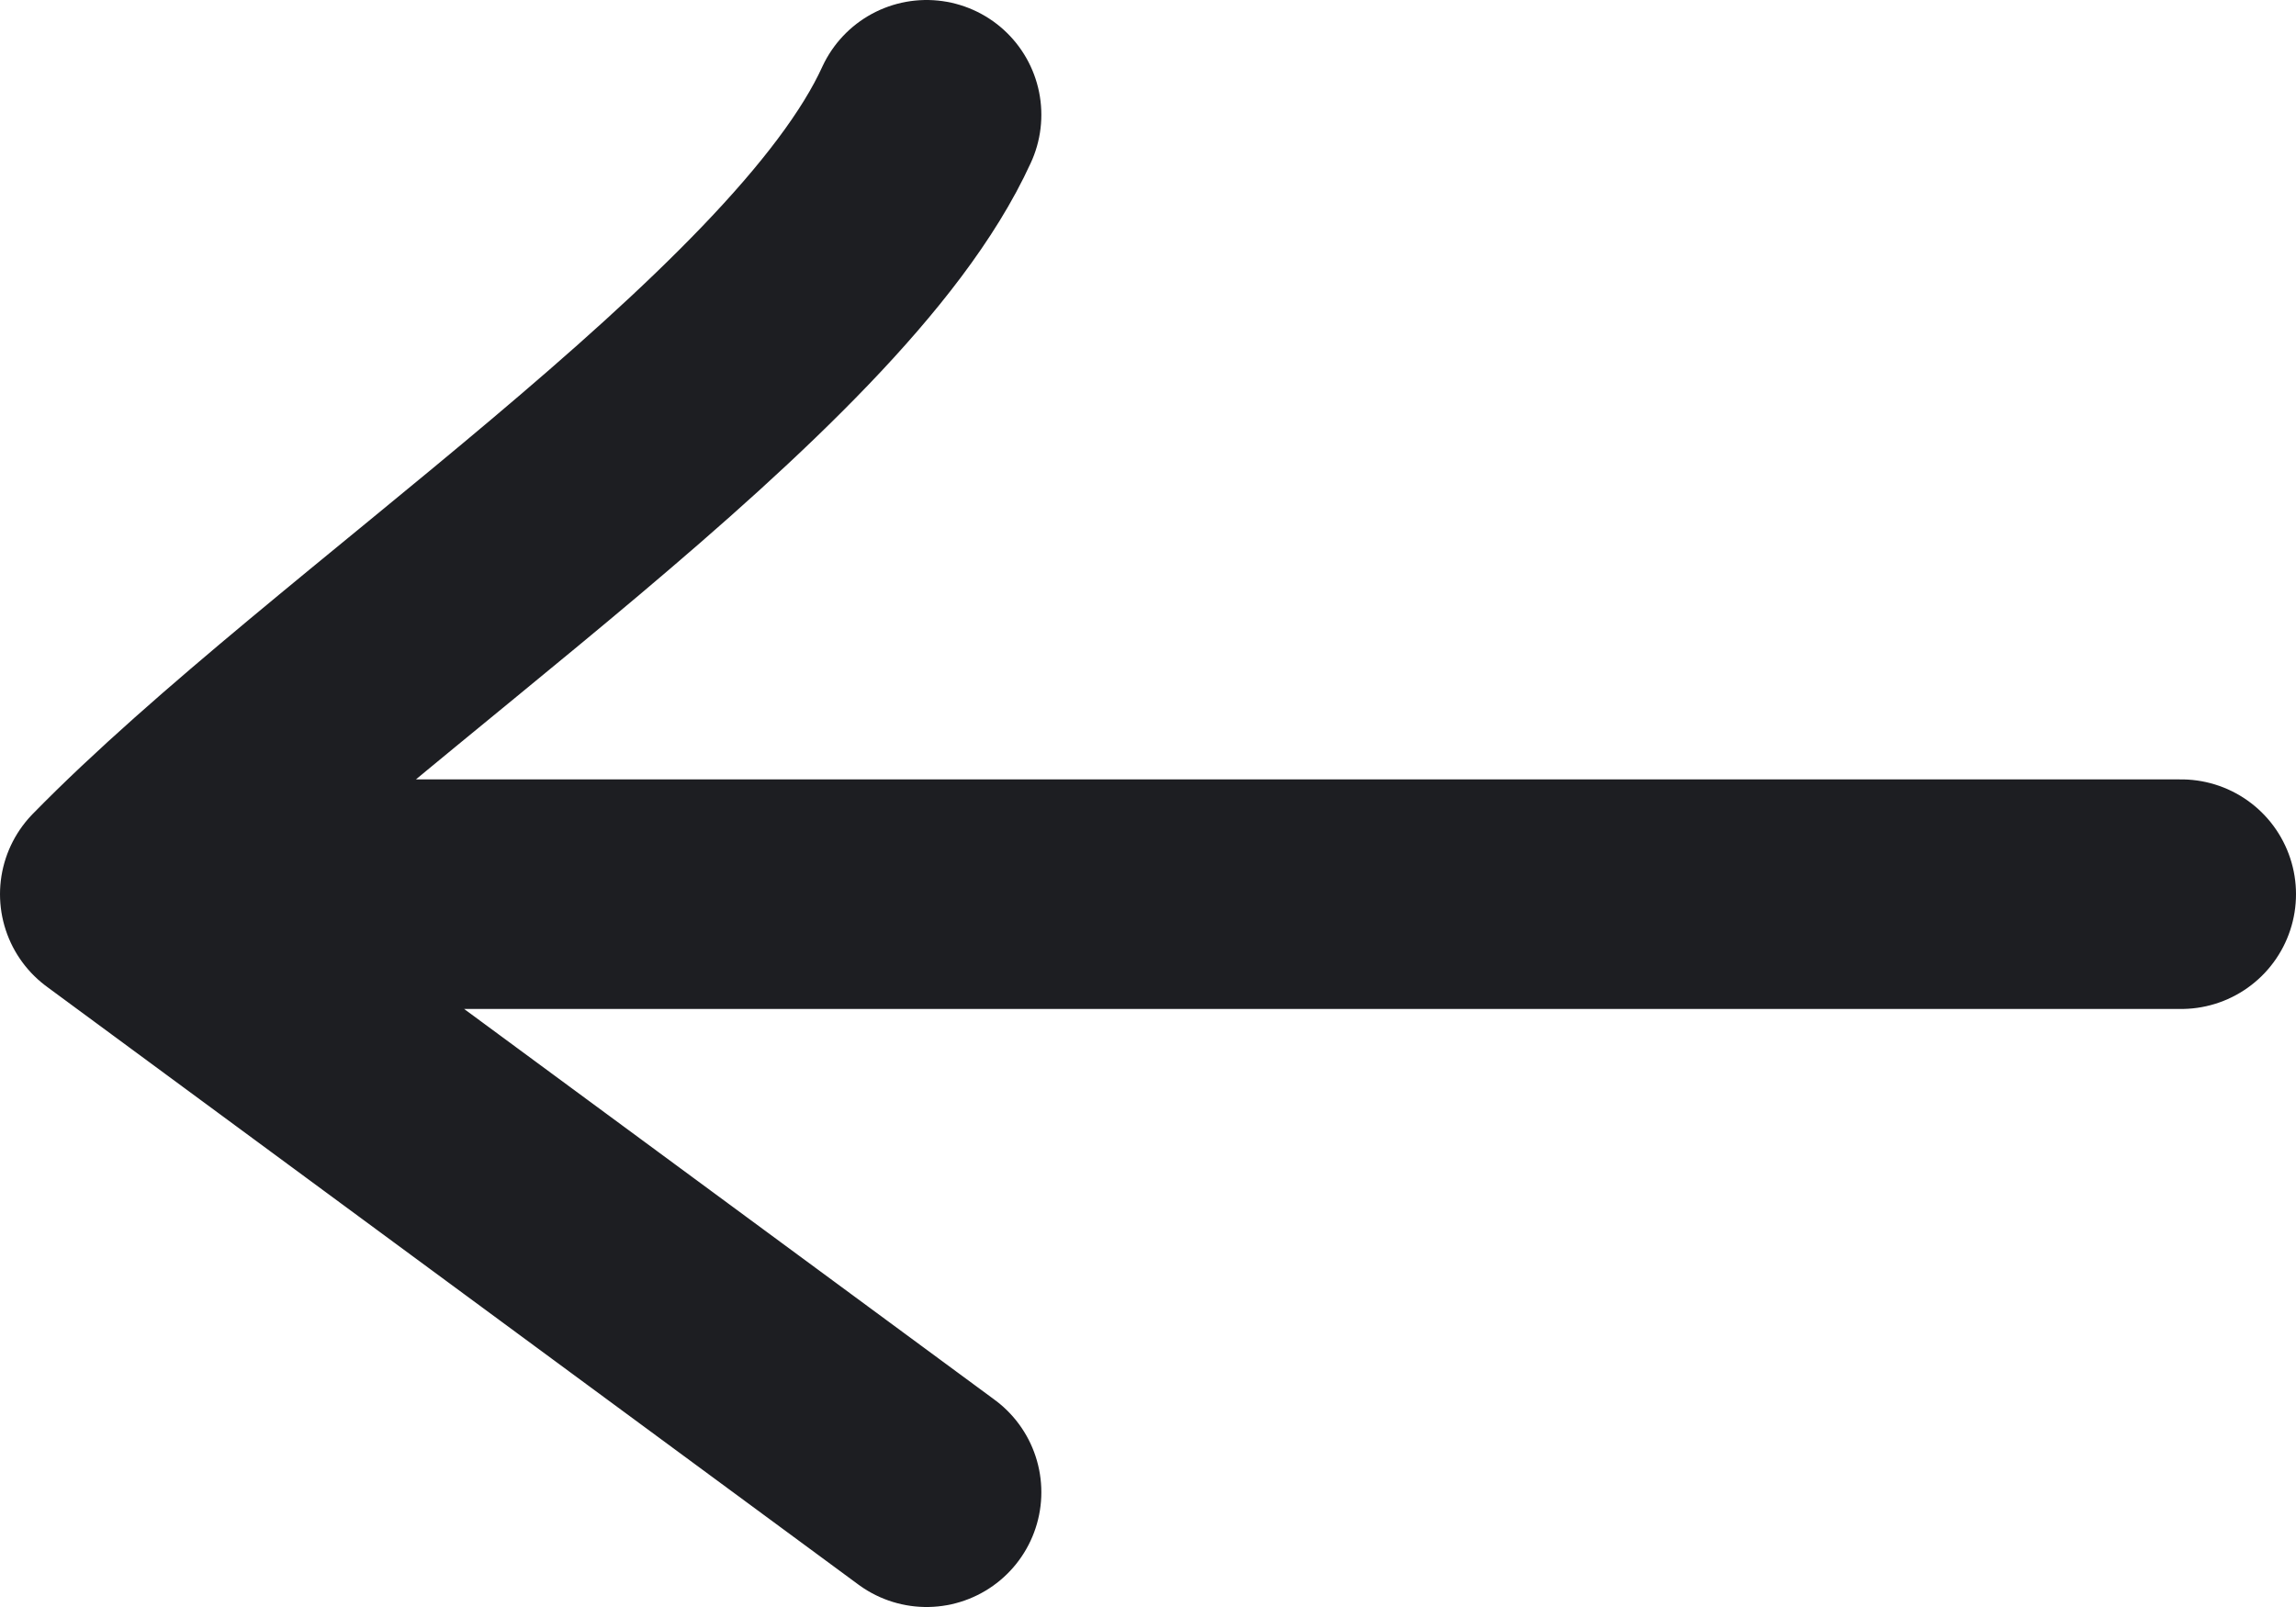
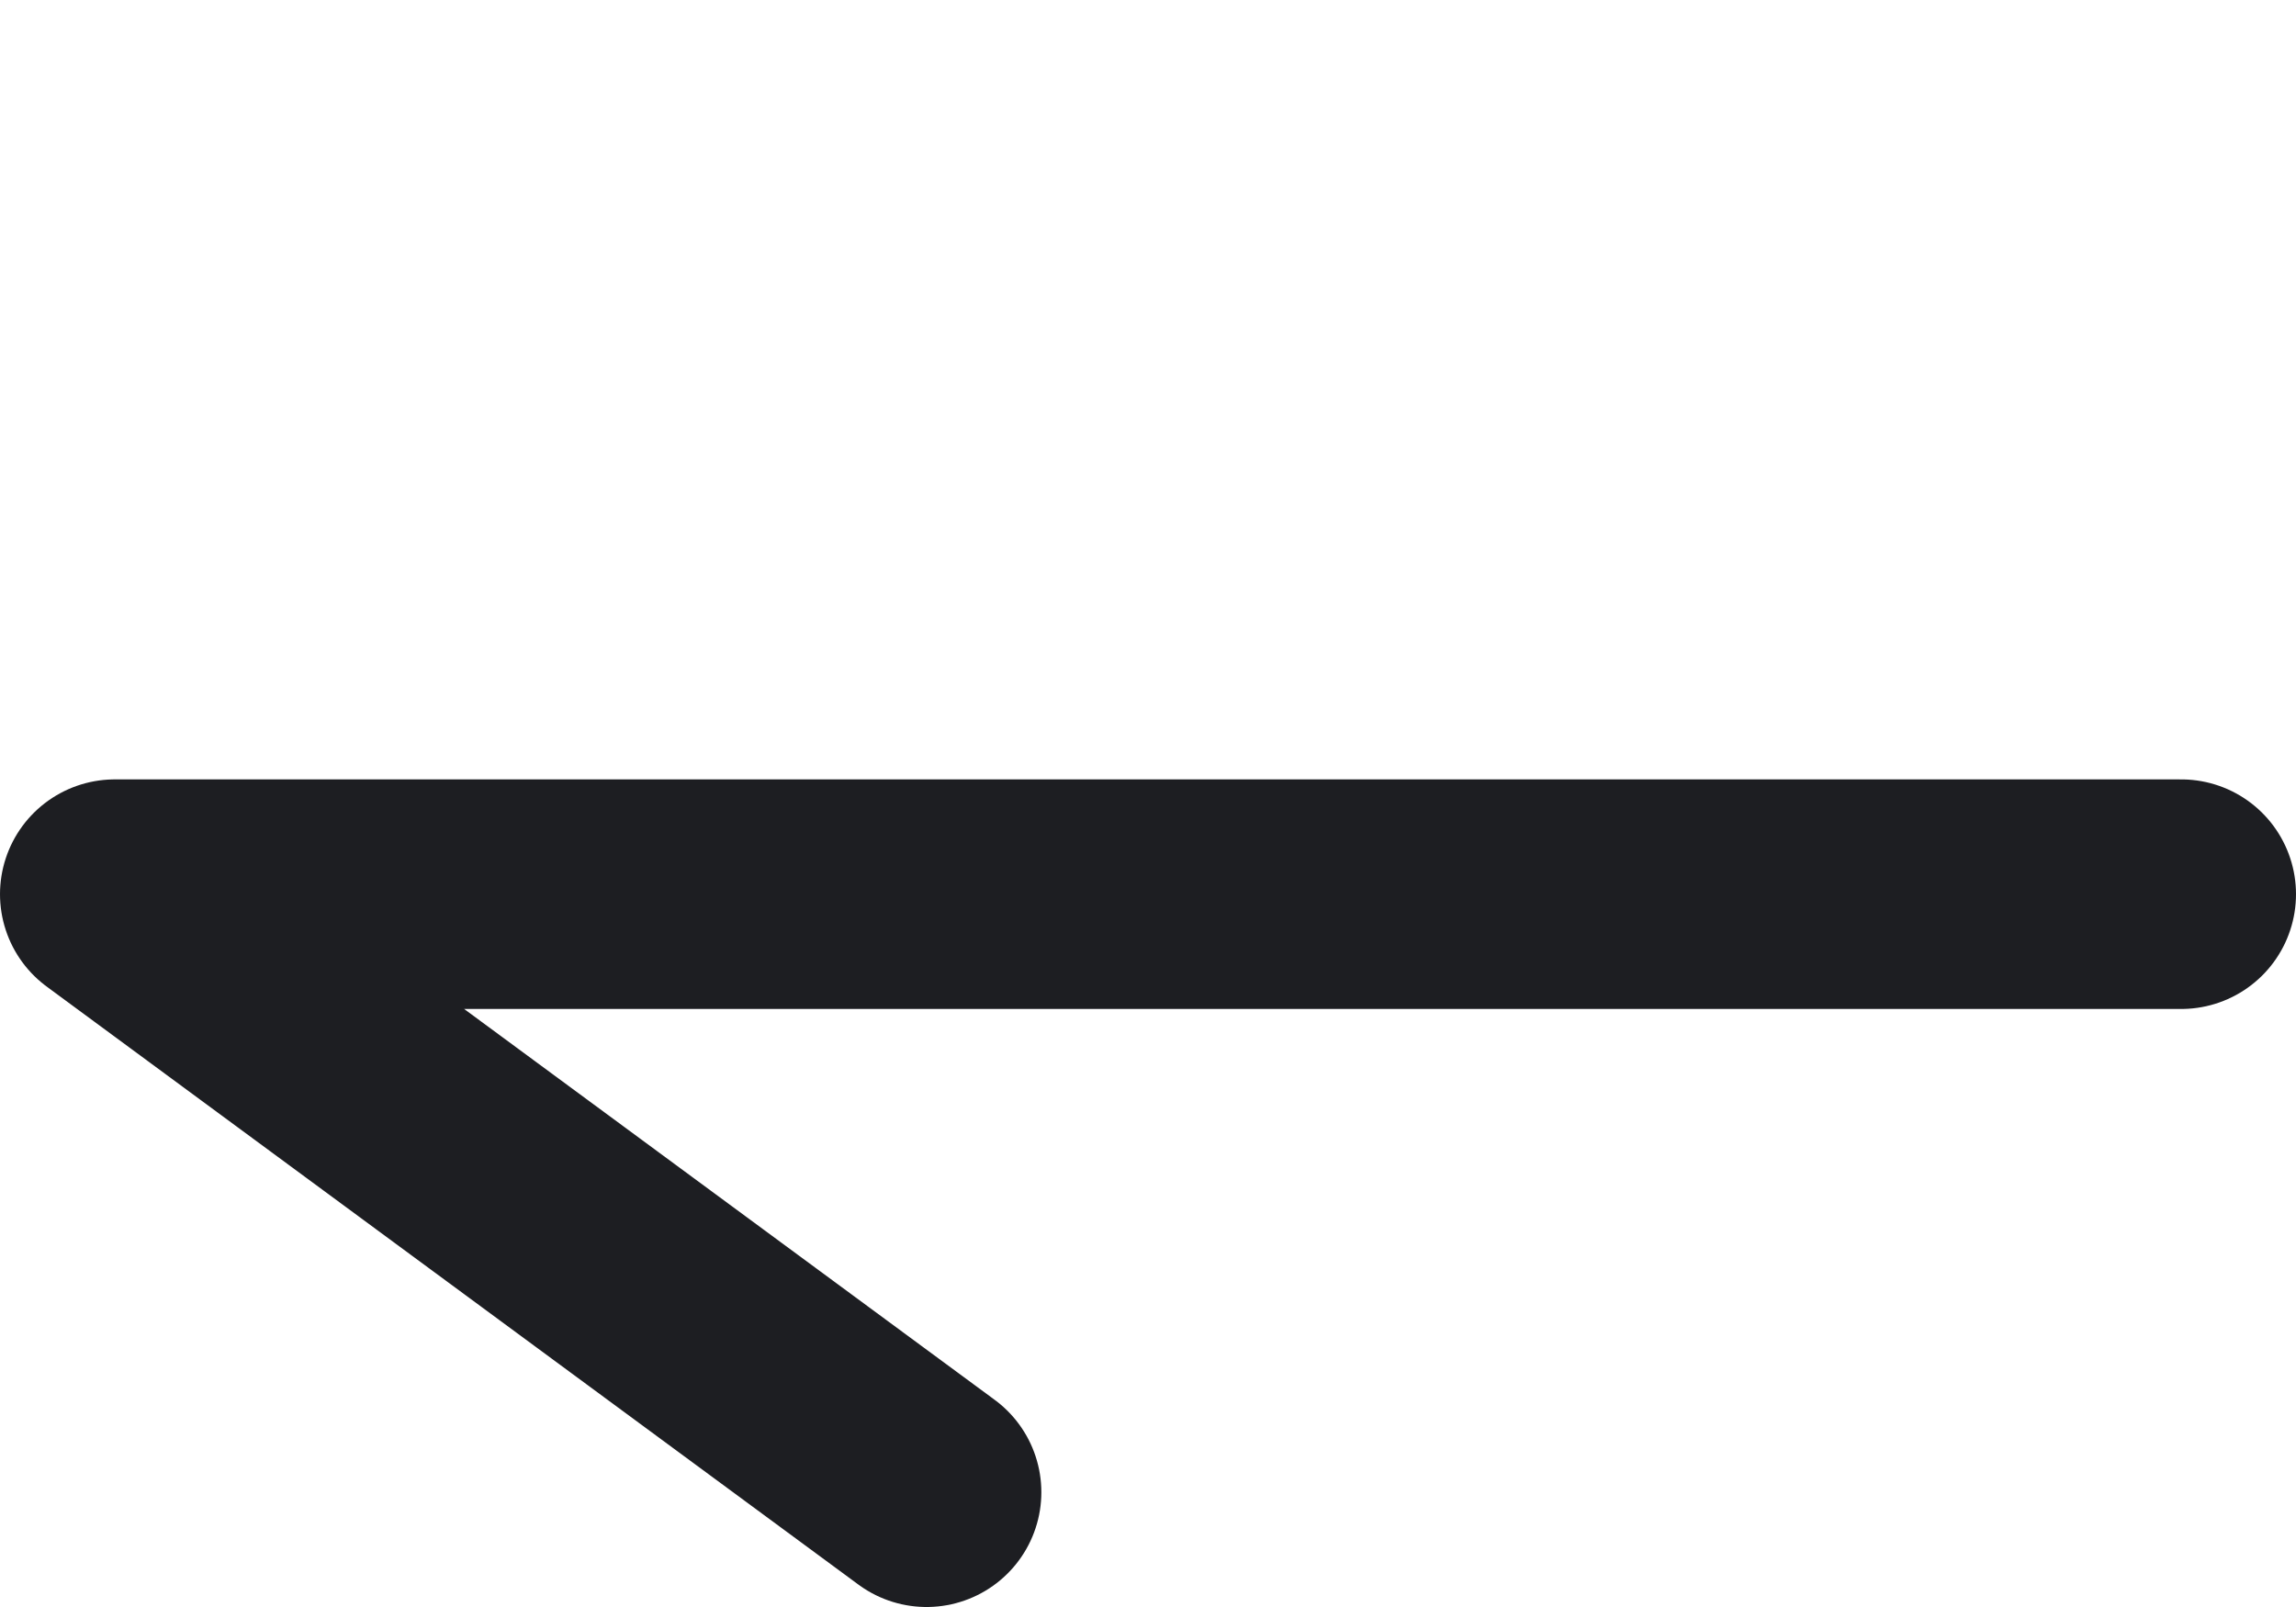
<svg xmlns="http://www.w3.org/2000/svg" width="20" height="14" viewBox="0 0 20 14" fill="none">
-   <path d="M19 7.79L1 7.79M1 7.79C3 5.746 7.111 3.103 8.071 1M1 7.79L8.071 13" stroke="#1D1E22" stroke-width="2" stroke-linecap="round" stroke-linejoin="round" />
+   <path d="M19 7.79L1 7.79M1 7.79M1 7.79L8.071 13" stroke="#1D1E22" stroke-width="2" stroke-linecap="round" stroke-linejoin="round" />
</svg>